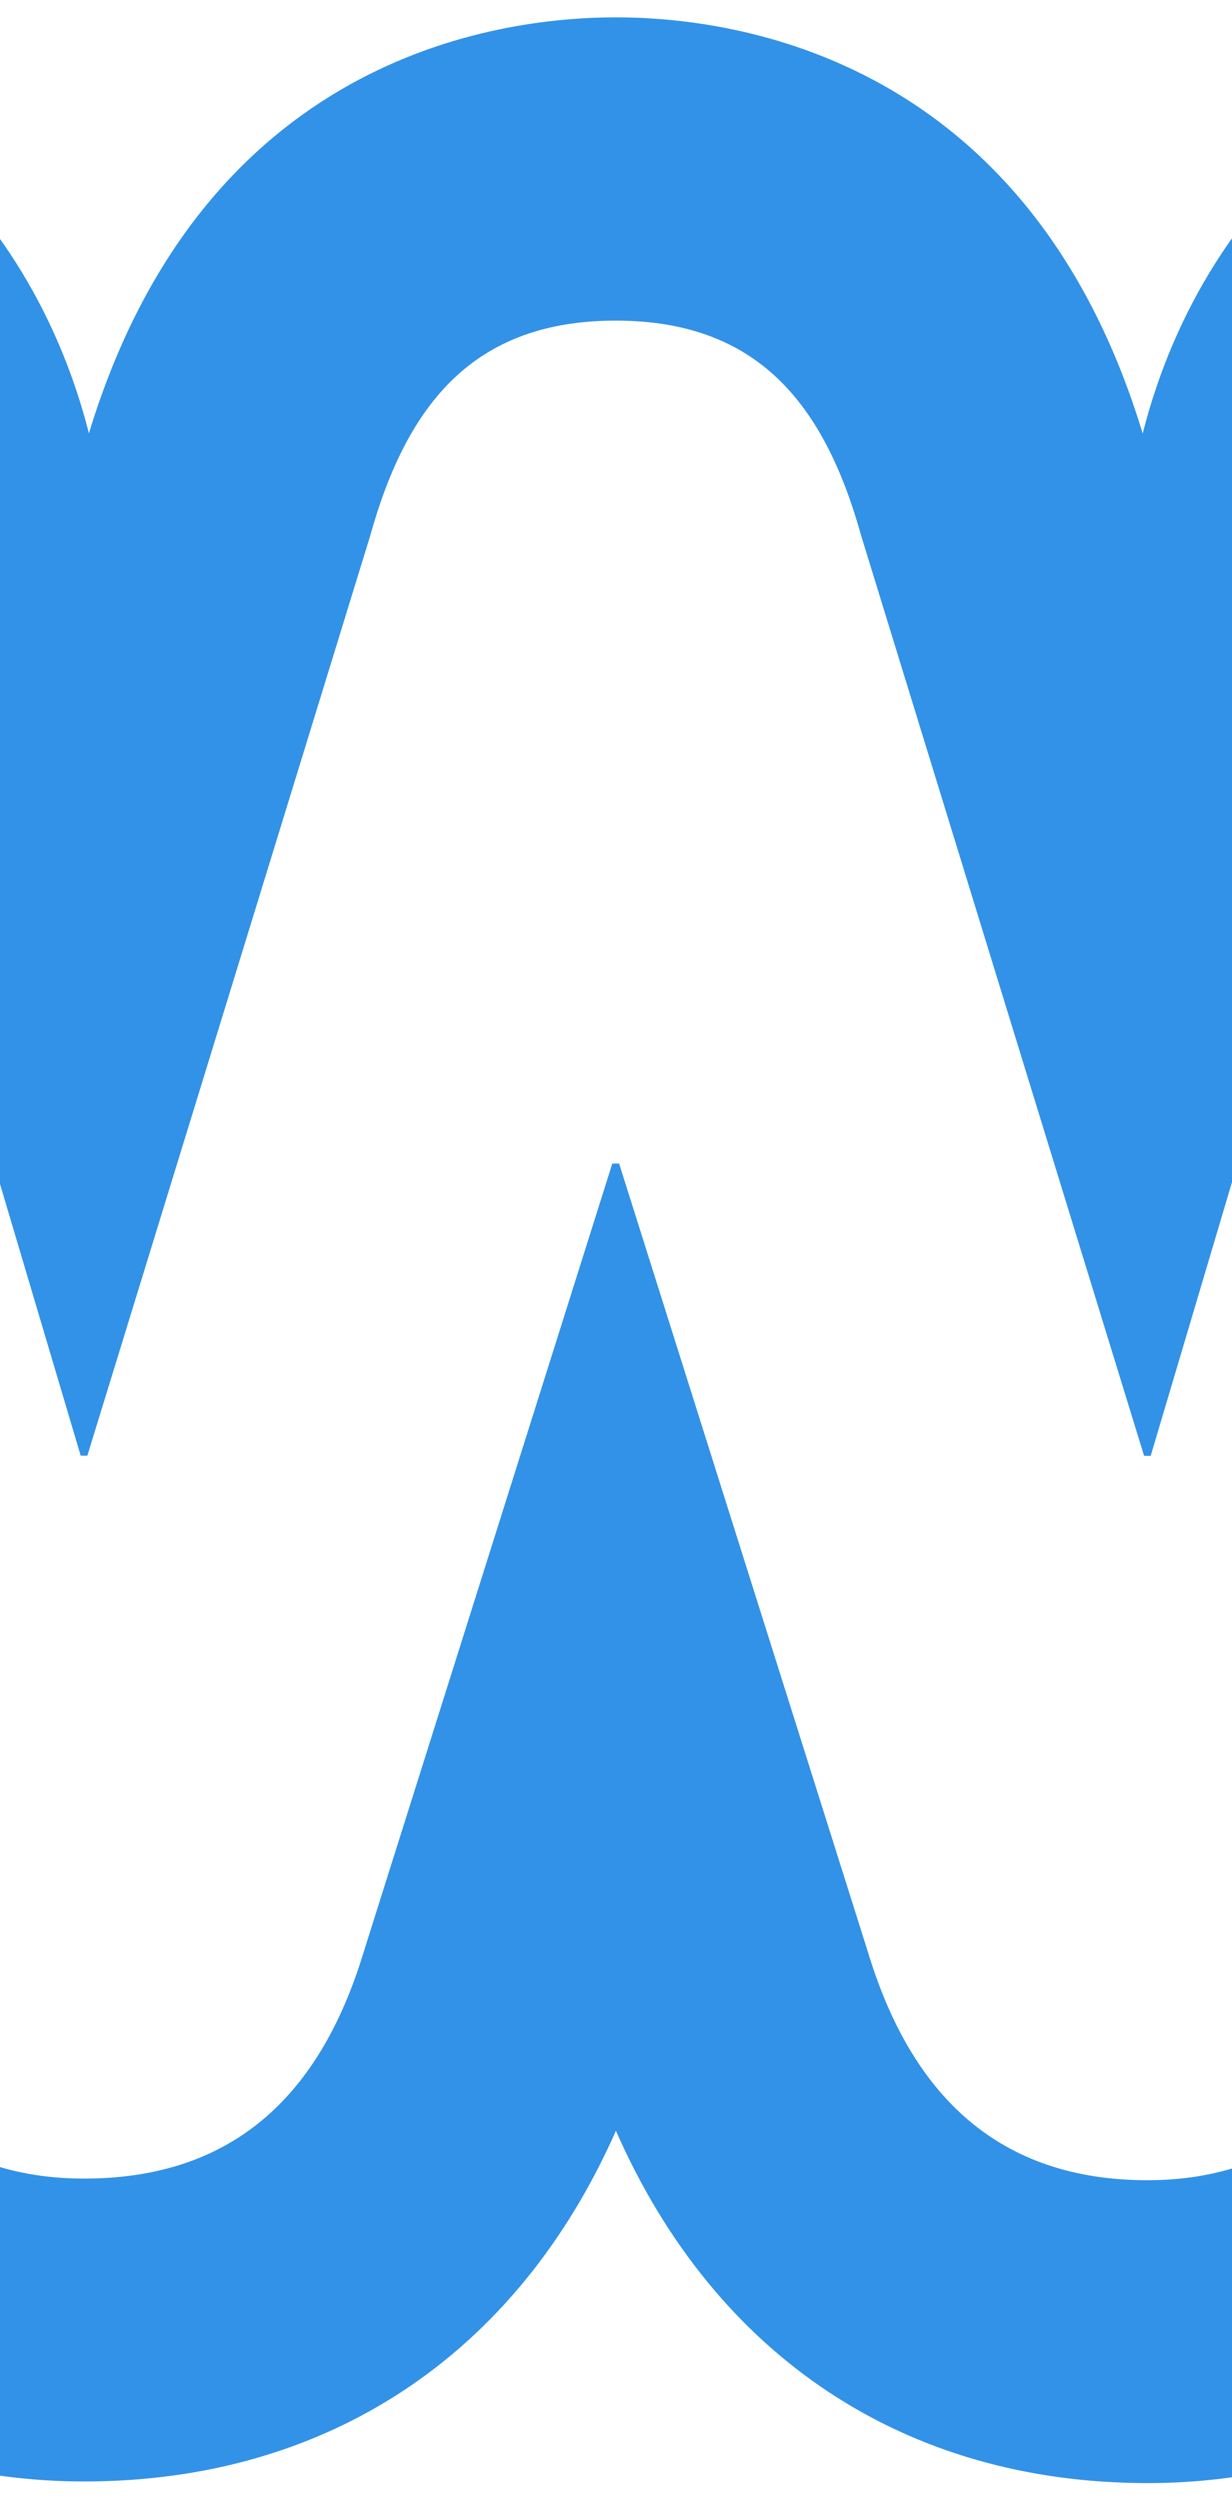
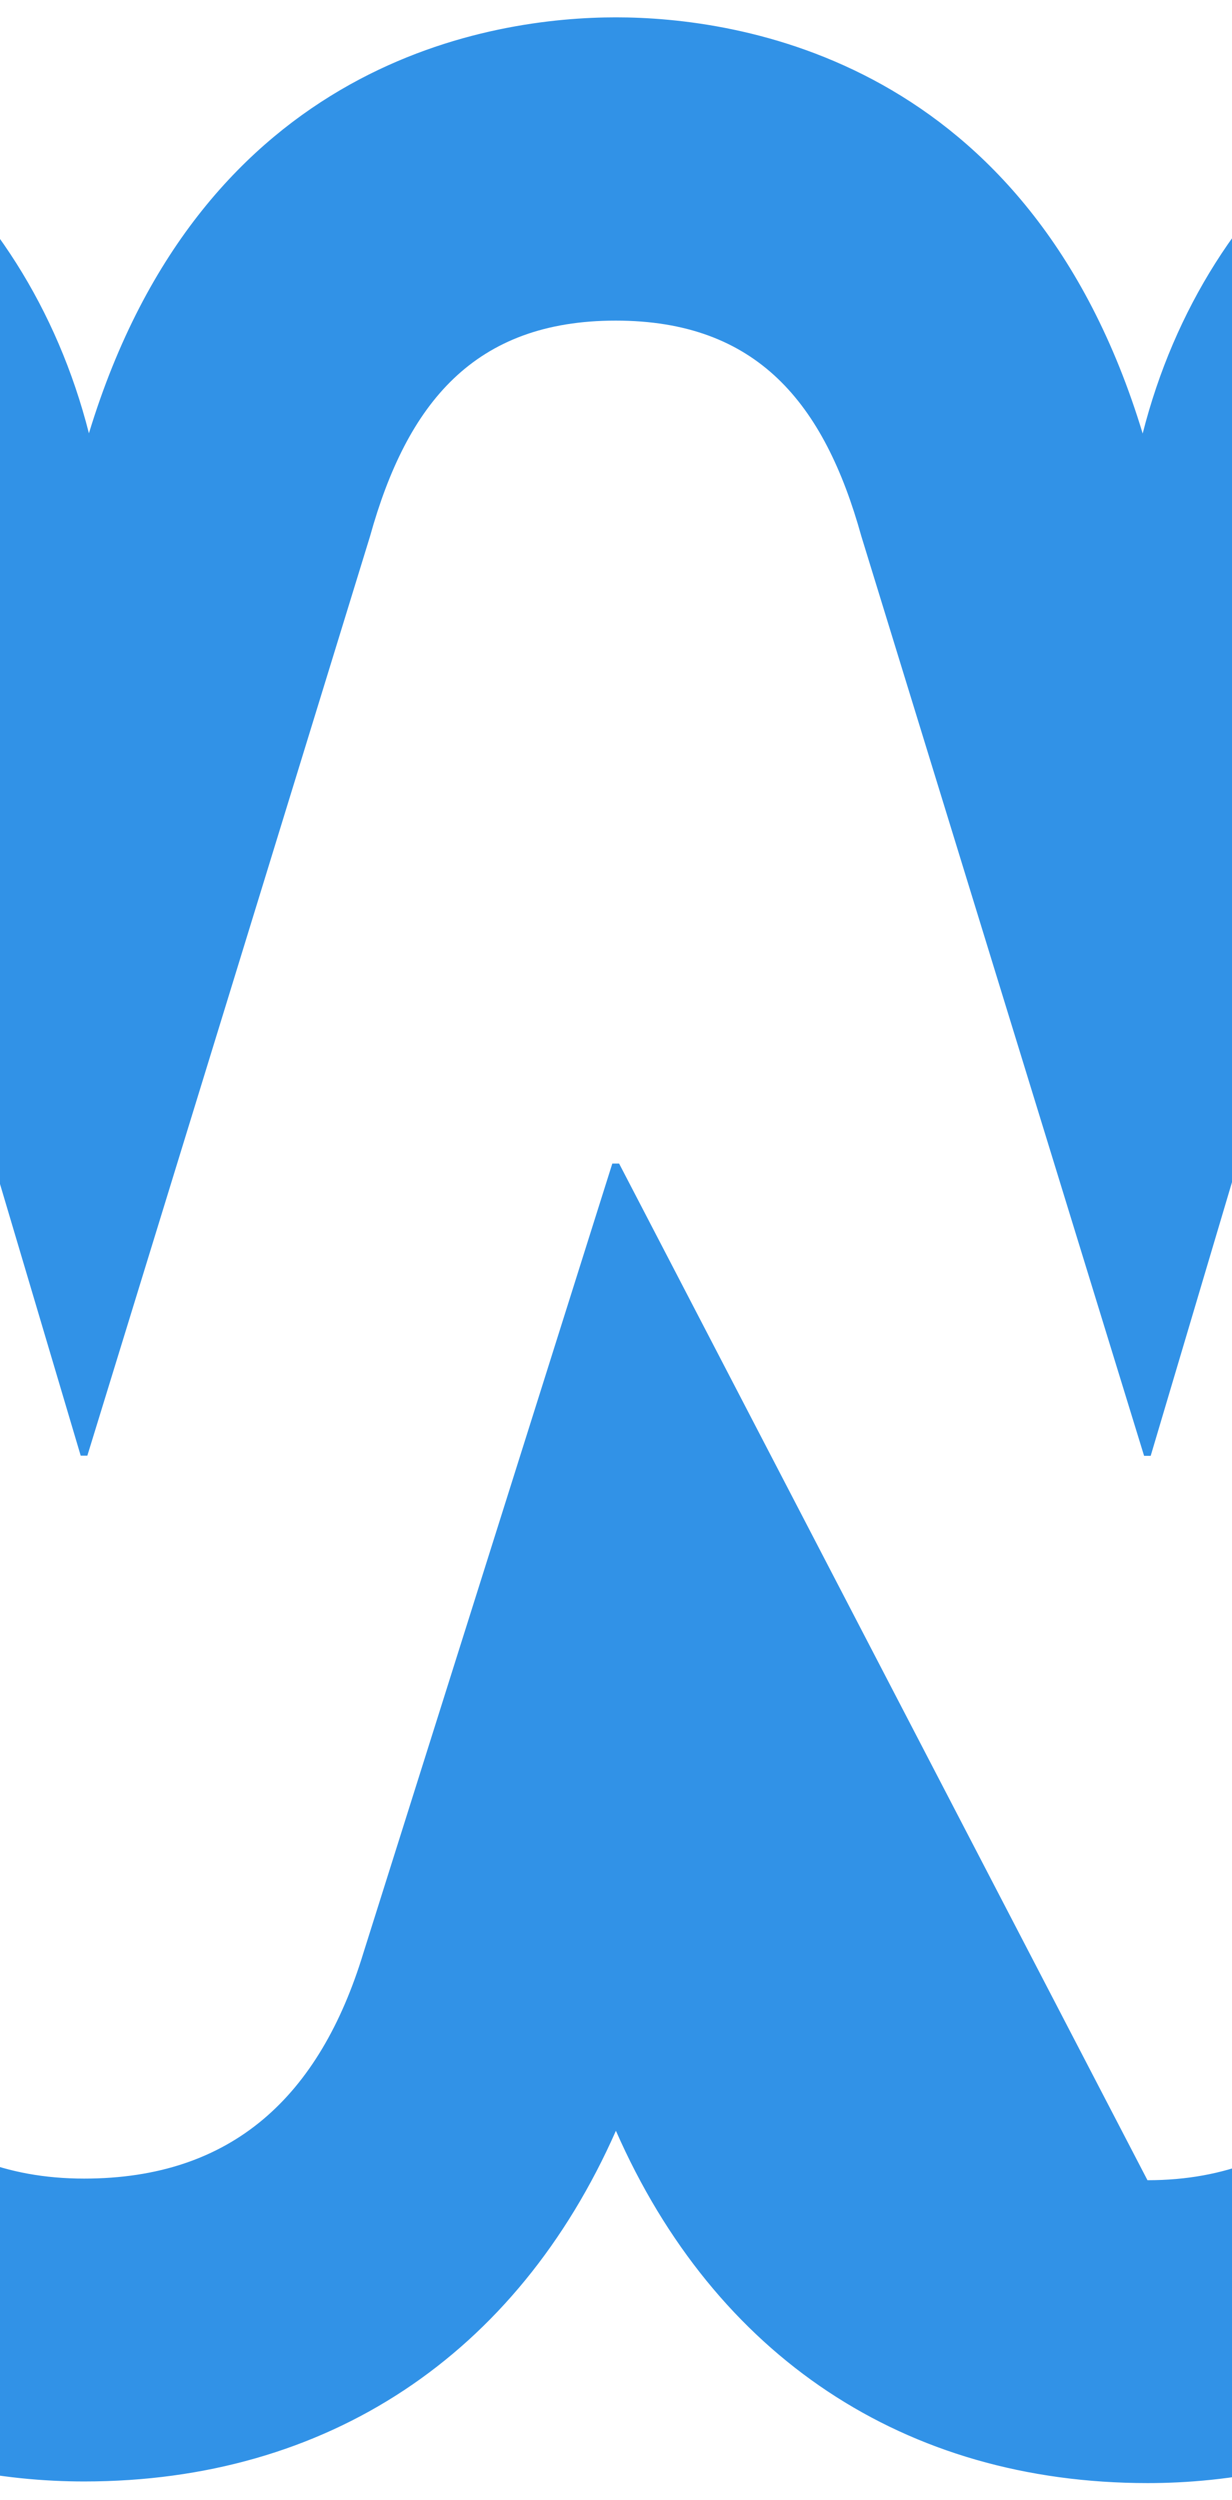
<svg xmlns="http://www.w3.org/2000/svg" viewBox="22 0 28 56" width="72" height="146">
  <svg width="72" height="56" viewBox="0 0 72 56" fill="none">
-     <path d="M59.705 0C54.09 0 49.409 3.788 47.97 9.456C45.388 0.938 38.762 0.005 35.998 0.005C33.234 0.005 26.612 0.938 24.021 9.451C22.582 3.792 17.901 0.005 12.286 0.005C5.396 0.005 0 5.003 0 11.382C0 14.204 0.688 16.454 1.516 18.898L10.874 45.731C14.008 54.633 20.387 55.963 23.912 55.963C29.44 55.963 33.748 53.09 35.998 47.999C38.247 53.113 42.555 56 48.084 56C51.604 56 57.979 54.67 61.13 45.736L70.538 18.805L70.611 18.584C70.72 18.237 70.825 17.914 70.93 17.609C71.431 16.108 72 14.403 72 12.315C71.991 5.178 66.827 0 59.705 0ZM64.14 16.509L54.732 43.44C53.584 46.697 51.672 49.122 48.079 49.122C44.714 49.122 42.724 47.219 41.731 43.957L36.071 26.035H35.916L30.26 43.957C29.267 47.219 27.277 49.085 23.912 49.085C20.319 49.085 18.406 46.678 17.259 43.422L7.928 16.657C7.163 14.408 6.781 13.013 6.781 11.382C6.781 8.897 9.076 6.887 12.286 6.887C14.964 6.887 16.876 8.68 17.487 11.317L23.834 32.668H23.985L30.41 11.789C31.253 8.763 32.783 6.892 35.993 6.892C39.204 6.892 40.734 8.763 41.576 11.789L48.002 32.672H48.152L54.5 11.322C55.11 8.684 57.023 6.887 59.7 6.887C62.911 6.887 65.206 8.906 65.206 12.32C65.21 13.553 64.673 14.8 64.14 16.509Z" fill="#3192E7" />
+     <path d="M59.705 0C54.09 0 49.409 3.788 47.97 9.456C45.388 0.938 38.762 0.005 35.998 0.005C33.234 0.005 26.612 0.938 24.021 9.451C22.582 3.792 17.901 0.005 12.286 0.005C5.396 0.005 0 5.003 0 11.382C0 14.204 0.688 16.454 1.516 18.898L10.874 45.731C14.008 54.633 20.387 55.963 23.912 55.963C29.44 55.963 33.748 53.09 35.998 47.999C38.247 53.113 42.555 56 48.084 56C51.604 56 57.979 54.67 61.13 45.736L70.538 18.805L70.611 18.584C70.72 18.237 70.825 17.914 70.93 17.609C71.431 16.108 72 14.403 72 12.315C71.991 5.178 66.827 0 59.705 0ZM64.14 16.509L54.732 43.44C53.584 46.697 51.672 49.122 48.079 49.122L36.071 26.035H35.916L30.26 43.957C29.267 47.219 27.277 49.085 23.912 49.085C20.319 49.085 18.406 46.678 17.259 43.422L7.928 16.657C7.163 14.408 6.781 13.013 6.781 11.382C6.781 8.897 9.076 6.887 12.286 6.887C14.964 6.887 16.876 8.68 17.487 11.317L23.834 32.668H23.985L30.41 11.789C31.253 8.763 32.783 6.892 35.993 6.892C39.204 6.892 40.734 8.763 41.576 11.789L48.002 32.672H48.152L54.5 11.322C55.11 8.684 57.023 6.887 59.7 6.887C62.911 6.887 65.206 8.906 65.206 12.32C65.21 13.553 64.673 14.8 64.14 16.509Z" fill="#3192E7" />
  </svg>
</svg>